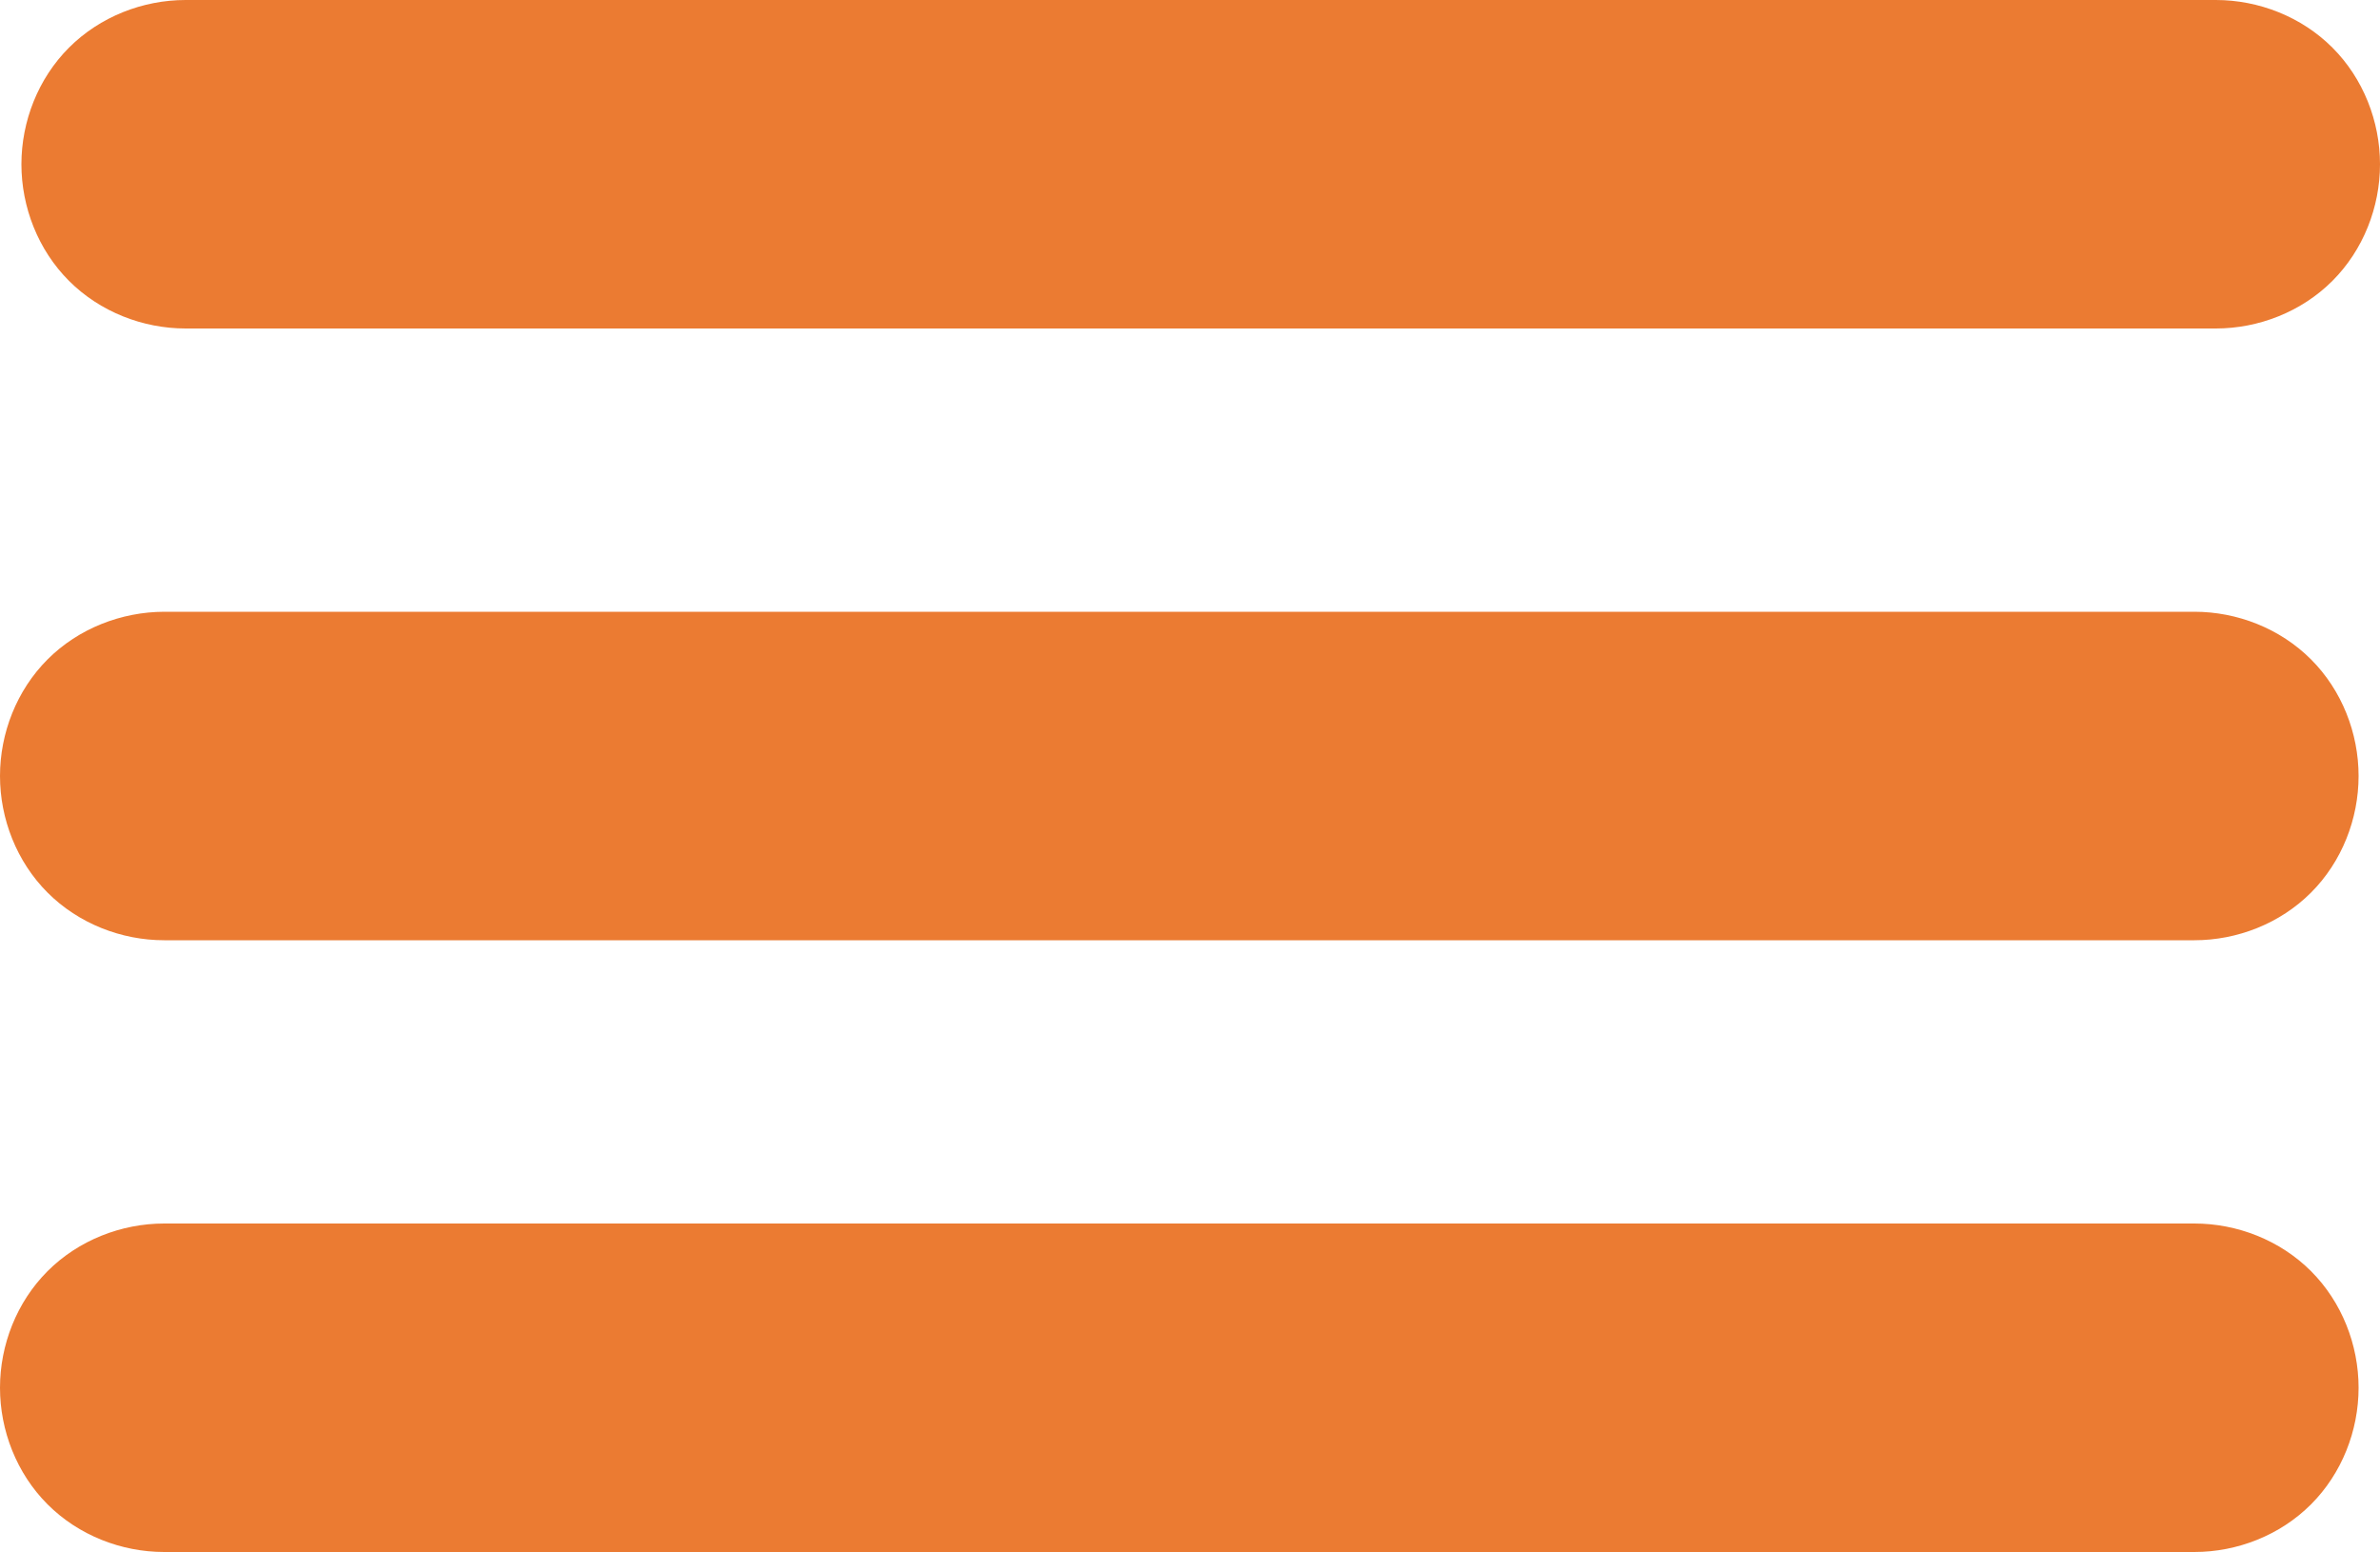
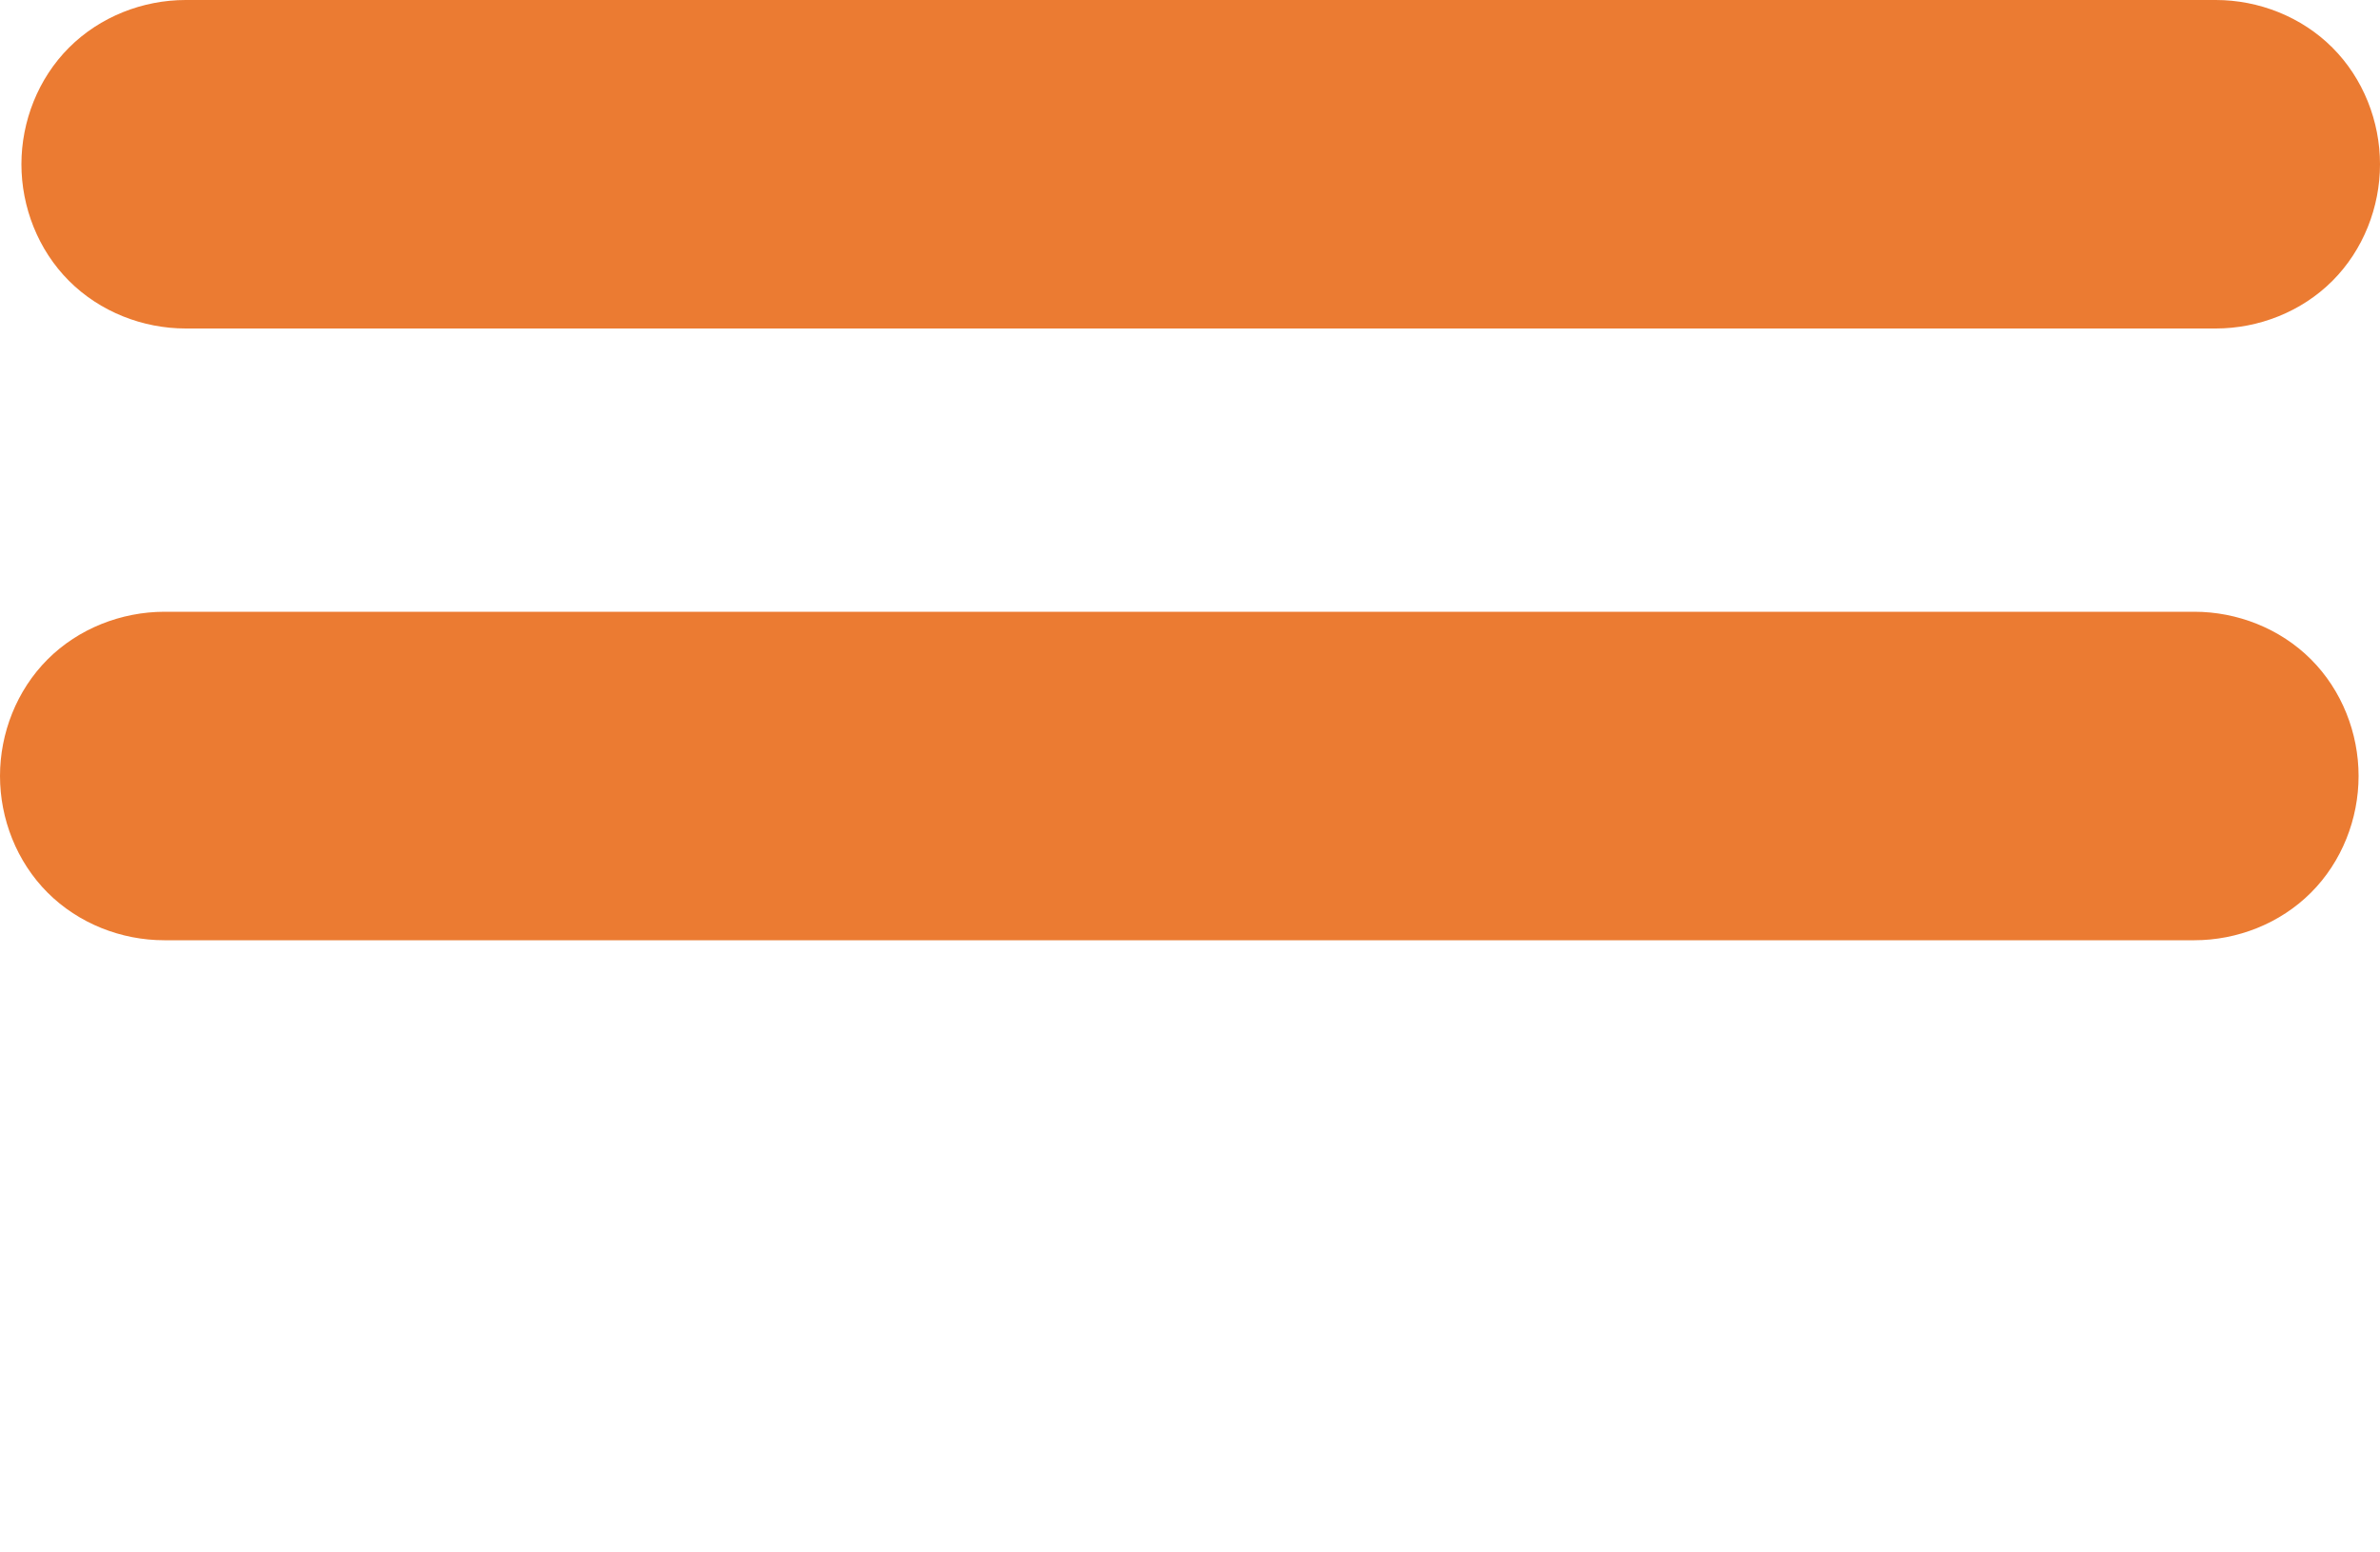
<svg xmlns="http://www.w3.org/2000/svg" xml:space="preserve" width="1in" height="0.652in" style="shape-rendering:geometricPrecision; text-rendering:geometricPrecision; image-rendering:optimizeQuality; fill-rule:evenodd; clip-rule:evenodd" viewBox="0 0 1 0.652">
  <g>
    <g>
      <path style="fill:#EB7B32" d="M0.009 0.069c0,0.018 0.007,0.036 0.02,0.049 0.013,0.013 0.031,0.02 0.049,0.02l0.853 0c0.018,0 0.036,-0.007 0.049,-0.02 0.013,-0.013 0.02,-0.031 0.02,-0.049 0,-0.018 -0.007,-0.036 -0.02,-0.049 -0.013,-0.013 -0.031,-0.02 -0.049,-0.02l-0.853 0c-0.018,0 -0.036,0.007 -0.049,0.02 -0.013,0.013 -0.02,0.031 -0.02,0.049l0 0z" />
      <path style="fill:#EB7B32" d="M-0 0.326c0,0.018 0.007,0.036 0.02,0.049 0.013,0.013 0.031,0.02 0.049,0.02l0.853 0c0.018,0 0.036,-0.007 0.049,-0.02 0.013,-0.013 0.02,-0.031 0.02,-0.049 0,-0.018 -0.007,-0.036 -0.02,-0.049 -0.013,-0.013 -0.031,-0.02 -0.049,-0.02l-0.853 0c-0.018,5.51181e-005 -0.036,0.007 -0.049,0.02 -0.013,0.013 -0.02,0.031 -0.02,0.049l0 0z" />
-       <path style="fill:#EB7B32" d="M-0 0.583c0,0.018 0.007,0.036 0.02,0.049 0.013,0.013 0.031,0.02 0.049,0.02l0.853 0c0.018,0 0.036,-0.007 0.049,-0.02 0.013,-0.013 0.02,-0.031 0.02,-0.049 0,-0.018 -0.007,-0.036 -0.02,-0.049 -0.013,-0.013 -0.031,-0.02 -0.049,-0.02l-0.853 0c-0.018,0 -0.036,0.007 -0.049,0.02 -0.013,0.013 -0.02,0.031 -0.02,0.049l0 0z" />
    </g>
  </g>
</svg>